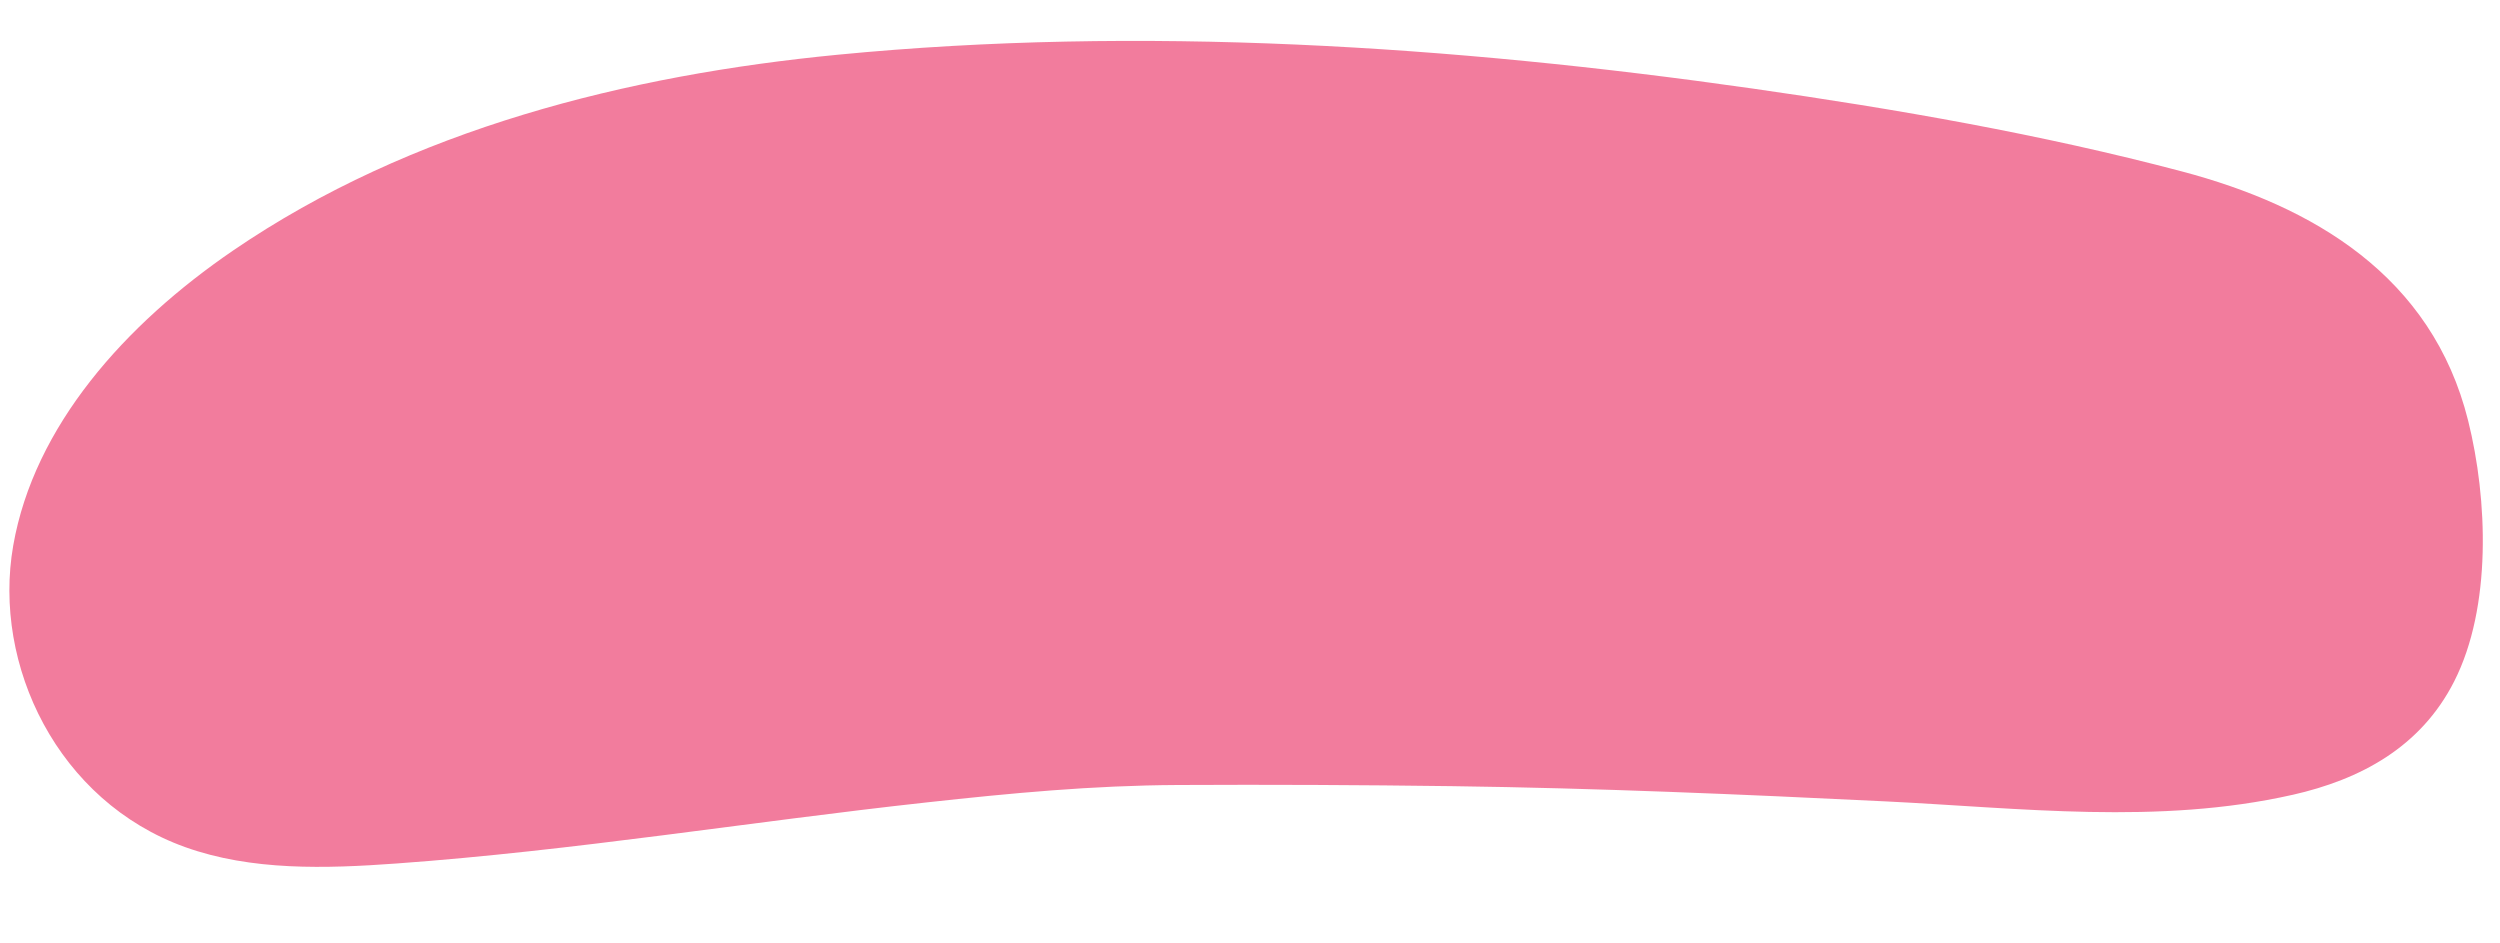
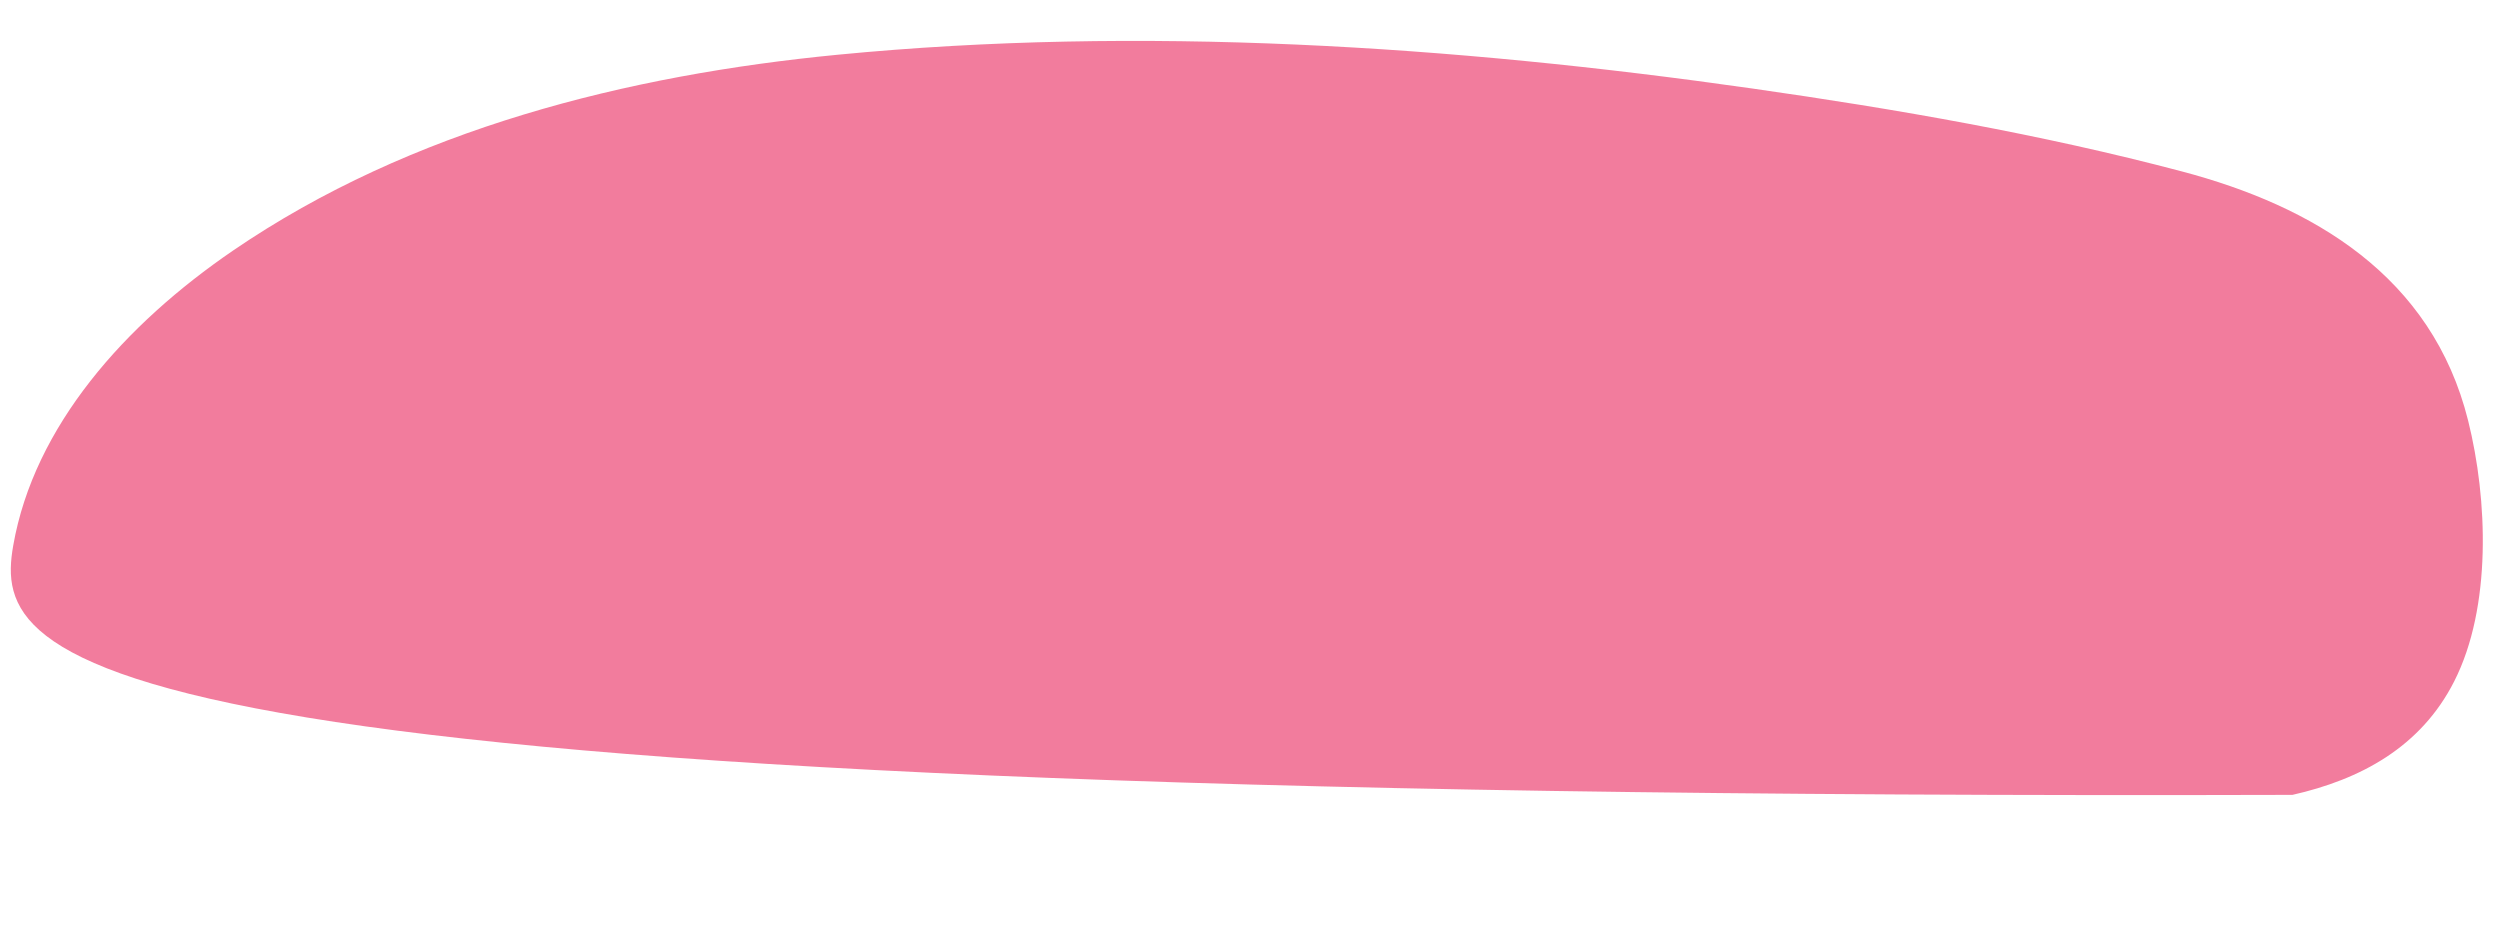
<svg xmlns="http://www.w3.org/2000/svg" id="Calque_1" width="281.54mm" height="106.16mm" viewBox="0 0 798.07 300.92">
  <defs>
    <style>.cls-1{fill:#f27c9d;}</style>
  </defs>
-   <path id="Tracé_1444" class="cls-1" d="M731.78,253.74c-42.75,9.65-86.72,4.19-129.88,2.08-46.06-2.26-92.22-4.24-138.33-4.86-29.19-.39-58.39-.52-87.58-.37-27.32,.14-53.03,2.58-80.1,5.55-56.44,6.19-112.58,15.4-169.22,19.5-22.72,1.66-46.38,2.38-67.58-5.23C18.47,255.83-2.45,212.33,4.22,174.16S39.95,103.52,74.4,79.98c56.9-38.89,126.09-56.01,193-62.51,96.6-9.39,196.26-2.88,292.12,10.8,45.87,6.55,92.07,14.57,136.96,26.44,41.81,11.05,79.88,33.29,91.42,79.57,6.27,25.15,7.57,59.55-4.45,83.23-10.68,21.03-29.93,31.33-51.68,36.24" />
+   <path id="Tracé_1444" class="cls-1" d="M731.78,253.74C18.47,255.83-2.45,212.33,4.22,174.16S39.95,103.52,74.4,79.98c56.9-38.89,126.09-56.01,193-62.51,96.6-9.39,196.26-2.88,292.12,10.8,45.87,6.55,92.07,14.57,136.96,26.44,41.81,11.05,79.88,33.29,91.42,79.57,6.27,25.15,7.57,59.55-4.45,83.23-10.68,21.03-29.93,31.33-51.68,36.24" />
</svg>